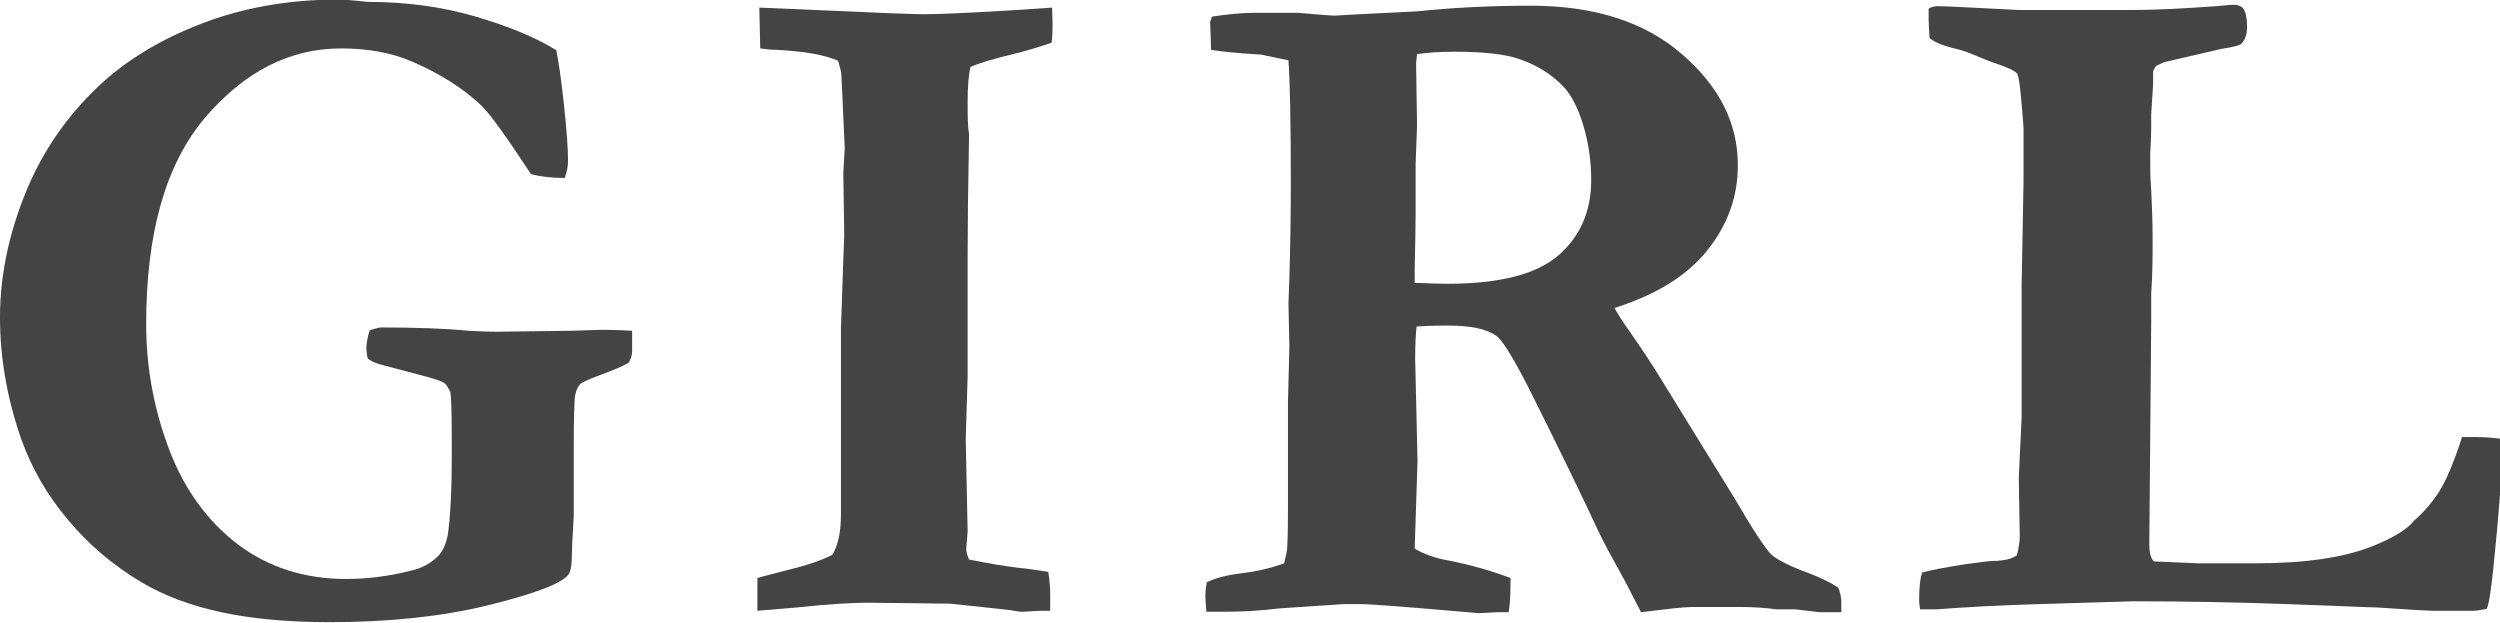
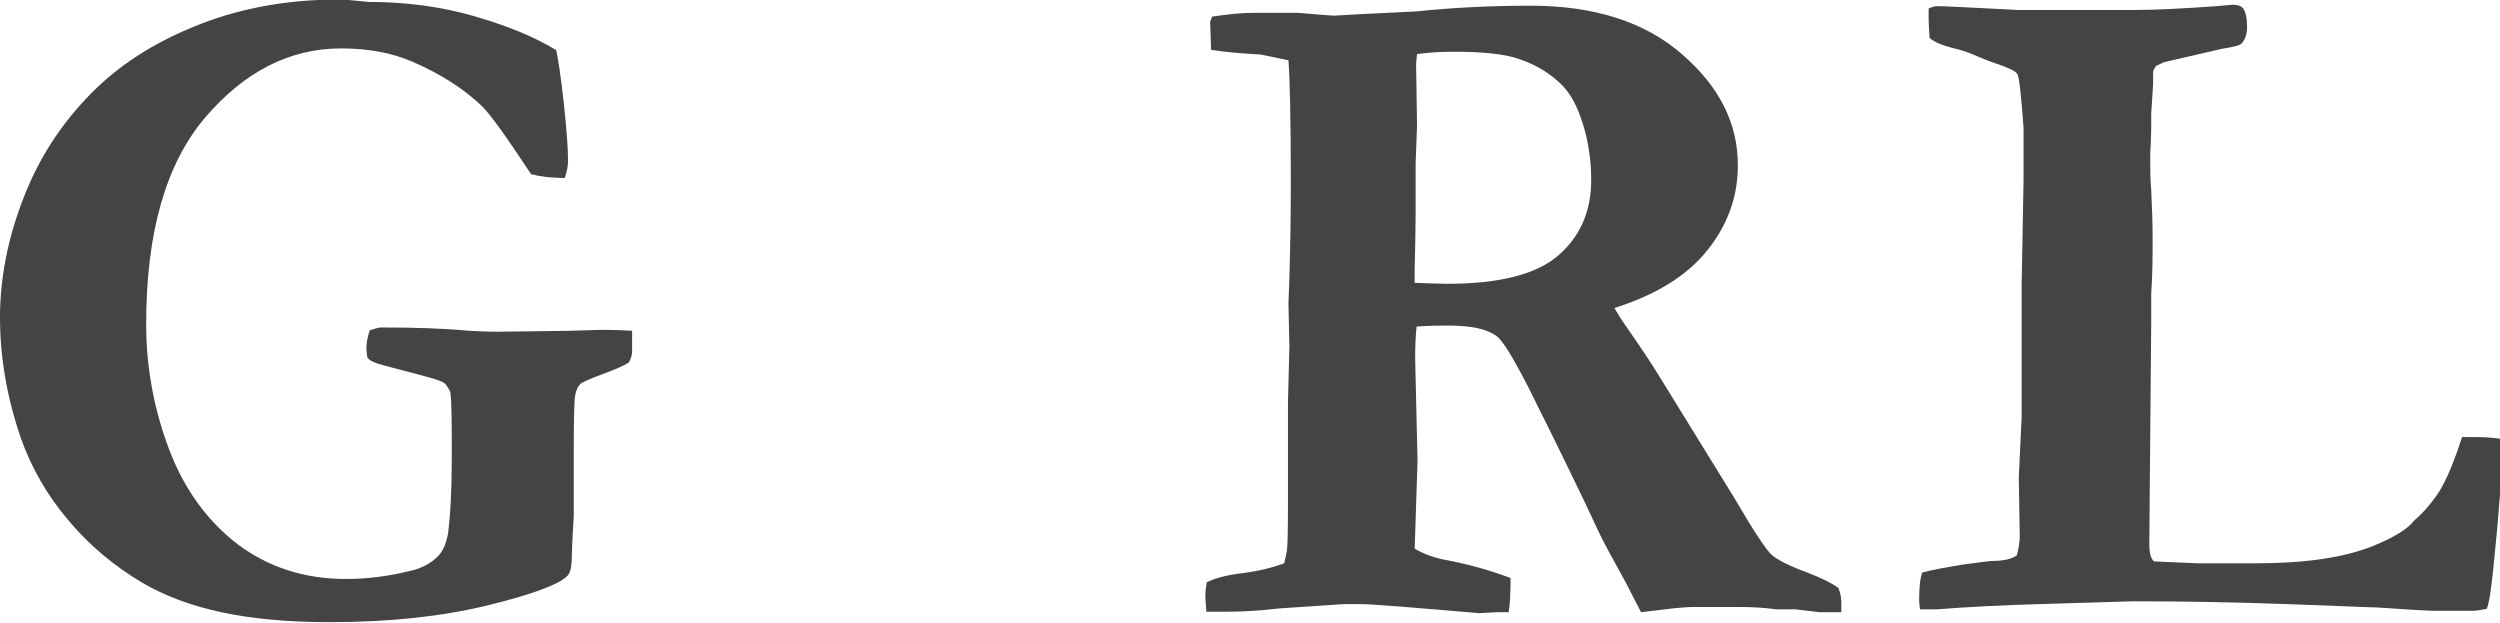
<svg xmlns="http://www.w3.org/2000/svg" id="_レイヤー_2" data-name="レイヤー_2" viewBox="0 0 52.68 13.12">
  <defs>
    <style>
      .cls-1 {
        fill: #444;
      }
    </style>
  </defs>
  <g id="_x30_5_x5F_scene1">
    <g>
      <path class="cls-1" d="M11.72,1.05c.04.19.1.56.16,1.12s.09.96.09,1.22c0,.1-.02.22-.07.36-.28,0-.52-.03-.71-.08-.5-.76-.84-1.24-1.04-1.44-.38-.36-.86-.67-1.46-.93-.44-.19-.94-.28-1.5-.28-1.09,0-2.04.49-2.87,1.46-.83.98-1.24,2.43-1.24,4.35,0,.9.16,1.78.48,2.63.32.85.81,1.52,1.45,2.01.64.48,1.4.73,2.28.73.42,0,.87-.05,1.35-.17.24-.05.44-.16.59-.31.1-.1.17-.26.21-.47.05-.38.08-.91.08-1.6s0-1.14-.03-1.39c-.05-.1-.09-.16-.13-.19-.04-.03-.17-.08-.4-.14l-.87-.23c-.19-.05-.31-.1-.35-.17-.01-.08-.02-.15-.02-.19,0-.09.02-.22.07-.38.12-.04.2-.06.24-.06.71,0,1.32.02,1.85.07.18.01.38.02.6.02l1.54-.02.65-.02c.08,0,.3,0,.65.02,0,.17,0,.31,0,.43,0,.07-.02.15-.07.24-.11.07-.3.15-.57.25-.27.1-.42.17-.45.2-.05.05-.09.13-.11.24s-.03.5-.03,1.16c0,.77,0,1.23,0,1.38-.03.48-.04.75-.04.82,0,.24-.03.39-.1.45-.18.18-.75.39-1.69.62-.95.23-2.05.35-3.31.35-.88,0-1.64-.07-2.29-.21-.65-.14-1.2-.35-1.66-.62-.61-.36-1.14-.81-1.57-1.33-.44-.52-.76-1.08-.98-1.69-.3-.86-.45-1.72-.45-2.57,0-.96.22-1.93.66-2.91.33-.71.78-1.35,1.37-1.92.59-.57,1.33-1.02,2.21-1.36.88-.34,1.85-.51,2.89-.51.13,0,.34.02.63.05.79,0,1.54.1,2.23.3.69.2,1.26.43,1.72.71Z" />
-       <path class="cls-1" d="M15.96,12.88v-.7c.13-.04.34-.09.64-.17.42-.1.73-.21.94-.32.12-.2.18-.48.18-.84v-1.15s0-2.23,0-2.23v-.53c.04-1.29.07-1.95.07-1.99l-.02-1.3.03-.53-.05-1.11-.02-.42c0-.07-.03-.17-.07-.31-.27-.12-.7-.2-1.3-.23-.14,0-.26-.02-.34-.03l-.02-.86,2.79.12c.34.01.56.02.64.02.38,0,1-.03,1.84-.08.47-.03.77-.05.9-.06,0,.12.01.23.01.31,0,.11,0,.25-.02.43-.26.09-.56.18-.89.26-.33.08-.61.16-.82.25-.04.17-.06.41-.06.73,0,.28,0,.51.03.68-.02,1.1-.03,1.95-.03,2.54v2.58s-.04,1.31-.04,1.31l.04,1.95-.03.37c0,.05.02.13.06.22.39.08.75.14,1.08.18.06,0,.26.03.59.08.03.2.04.36.04.49,0,.07,0,.18,0,.33-.08,0-.15,0-.2,0-.21.01-.33.02-.36.02-.05,0-.13,0-.25-.03-.09-.01-.52-.06-1.3-.14l-1.73-.02c-.34,0-.84.03-1.5.1-.43.04-.71.06-.84.07Z" />
      <path class="cls-1" d="M25.41,12.28c.17-.09.42-.16.75-.2s.63-.11.9-.21c.03-.13.05-.22.06-.28.01-.09.02-.4.02-.94v-2.18s.03-1.17.03-1.17l-.02-.91.02-.53c.02-.71.03-1.37.03-1.99,0-1.35-.02-2.22-.05-2.6l-.58-.12c-.53-.03-.88-.07-1.05-.1l-.02-.59.04-.11c.33-.05.62-.08.9-.08.15,0,.45,0,.91,0,.47.04.72.06.76.06l.52-.03,1.22-.06c.76-.08,1.57-.12,2.41-.12,1.33,0,2.4.34,3.18,1.02.79.68,1.18,1.46,1.18,2.34,0,.66-.21,1.25-.64,1.79s-1.08.94-1.96,1.22c.08.14.18.3.31.48.27.39.49.72.66,1l1.56,2.53c.39.67.65,1.06.77,1.18.12.11.37.24.75.38.29.11.52.22.67.33.04.11.06.21.06.29,0,.06,0,.13,0,.22h-.46s-.51-.06-.51-.06h-.4c-.21-.03-.47-.05-.77-.05h-.98c-.07,0-.3.01-.68.06-.18.02-.32.04-.42.05l-.33-.64c-.27-.49-.47-.85-.58-1.09-.29-.63-.78-1.64-1.47-3.02-.33-.64-.55-1-.68-1.08-.2-.14-.53-.21-1.01-.21-.13,0-.35,0-.66.02-.02.19-.03.41-.03.67l.05,2.17-.06,1.84c.18.11.42.2.71.25.51.1.94.23,1.31.37,0,.32-.01.56-.04.72-.12,0-.2,0-.23,0l-.4.02c-1.4-.12-2.23-.19-2.49-.19-.17,0-.29,0-.36,0l-1.35.09c-.41.05-.79.07-1.12.07h-.42c-.01-.16-.02-.27-.02-.31,0-.07,0-.17.03-.3ZM29.81,5.96c.31.01.54.02.68.02,1.11,0,1.89-.2,2.35-.6.46-.4.69-.93.69-1.59,0-.41-.06-.8-.17-1.16s-.25-.63-.42-.81c-.24-.25-.55-.45-.94-.58-.29-.1-.74-.15-1.37-.15-.3,0-.56.02-.77.05l-.02.19.02,1.32-.03.8v1.06c0,.3-.01.69-.02,1.16v.27Z" />
      <path class="cls-1" d="M40.49,12.07c.2-.06.49-.11.85-.17.37-.05.58-.08.65-.08.25,0,.42-.05.51-.12.04-.16.06-.29.06-.39l-.02-1.25.06-1.27v-1.77s0-1.02,0-1.02l.04-2.18v-.99s0-.14,0-.14c-.05-.68-.09-1.06-.13-1.13-.04-.07-.23-.15-.56-.26-.03-.01-.16-.06-.37-.15-.16-.07-.31-.11-.44-.14-.23-.06-.39-.13-.48-.21-.01-.17-.02-.3-.02-.39,0-.05,0-.13,0-.23.06-.03.12-.05.19-.05.16,0,.72.03,1.7.08h1.4s1.04,0,1.04,0c.45,0,1.03-.03,1.73-.08.21-.02.33-.03.36-.03.1,0,.17.03.21.08.05.07.08.2.08.39,0,.15-.04.26-.11.34-.04.05-.18.08-.43.12l-1.21.28s-.09.04-.17.08c-.03.05-.05.08-.06.12v.27s-.04.62-.04.62v.28s0,.21-.02.54c0,.08,0,.17,0,.25,0,.1,0,.28.02.53.02.39.03.73.03,1.03,0,.34,0,.73-.03,1.16,0,.16,0,.37,0,.63l-.04,4.63c0,.2.03.32.1.38l.93.04h.58s.62,0,.62,0c1.05,0,1.87-.12,2.47-.36.45-.18.74-.36.88-.54.22-.19.4-.41.54-.63.14-.23.3-.6.47-1.13h.31c.16,0,.33.01.53.04v.27c0,.47-.06,1.29-.18,2.45-.05.47-.09.75-.14.86-.15.03-.24.04-.28.04h-.87c-.06,0-.45-.02-1.16-.07-.13,0-.75-.03-1.87-.07s-2.2-.06-3.27-.06l-1.99.06c-.77.02-1.49.06-2.16.11h-.15s-.1,0-.19,0c-.01-.07-.02-.13-.02-.19,0-.27.02-.47.07-.6Z" />
    </g>
  </g>
</svg>